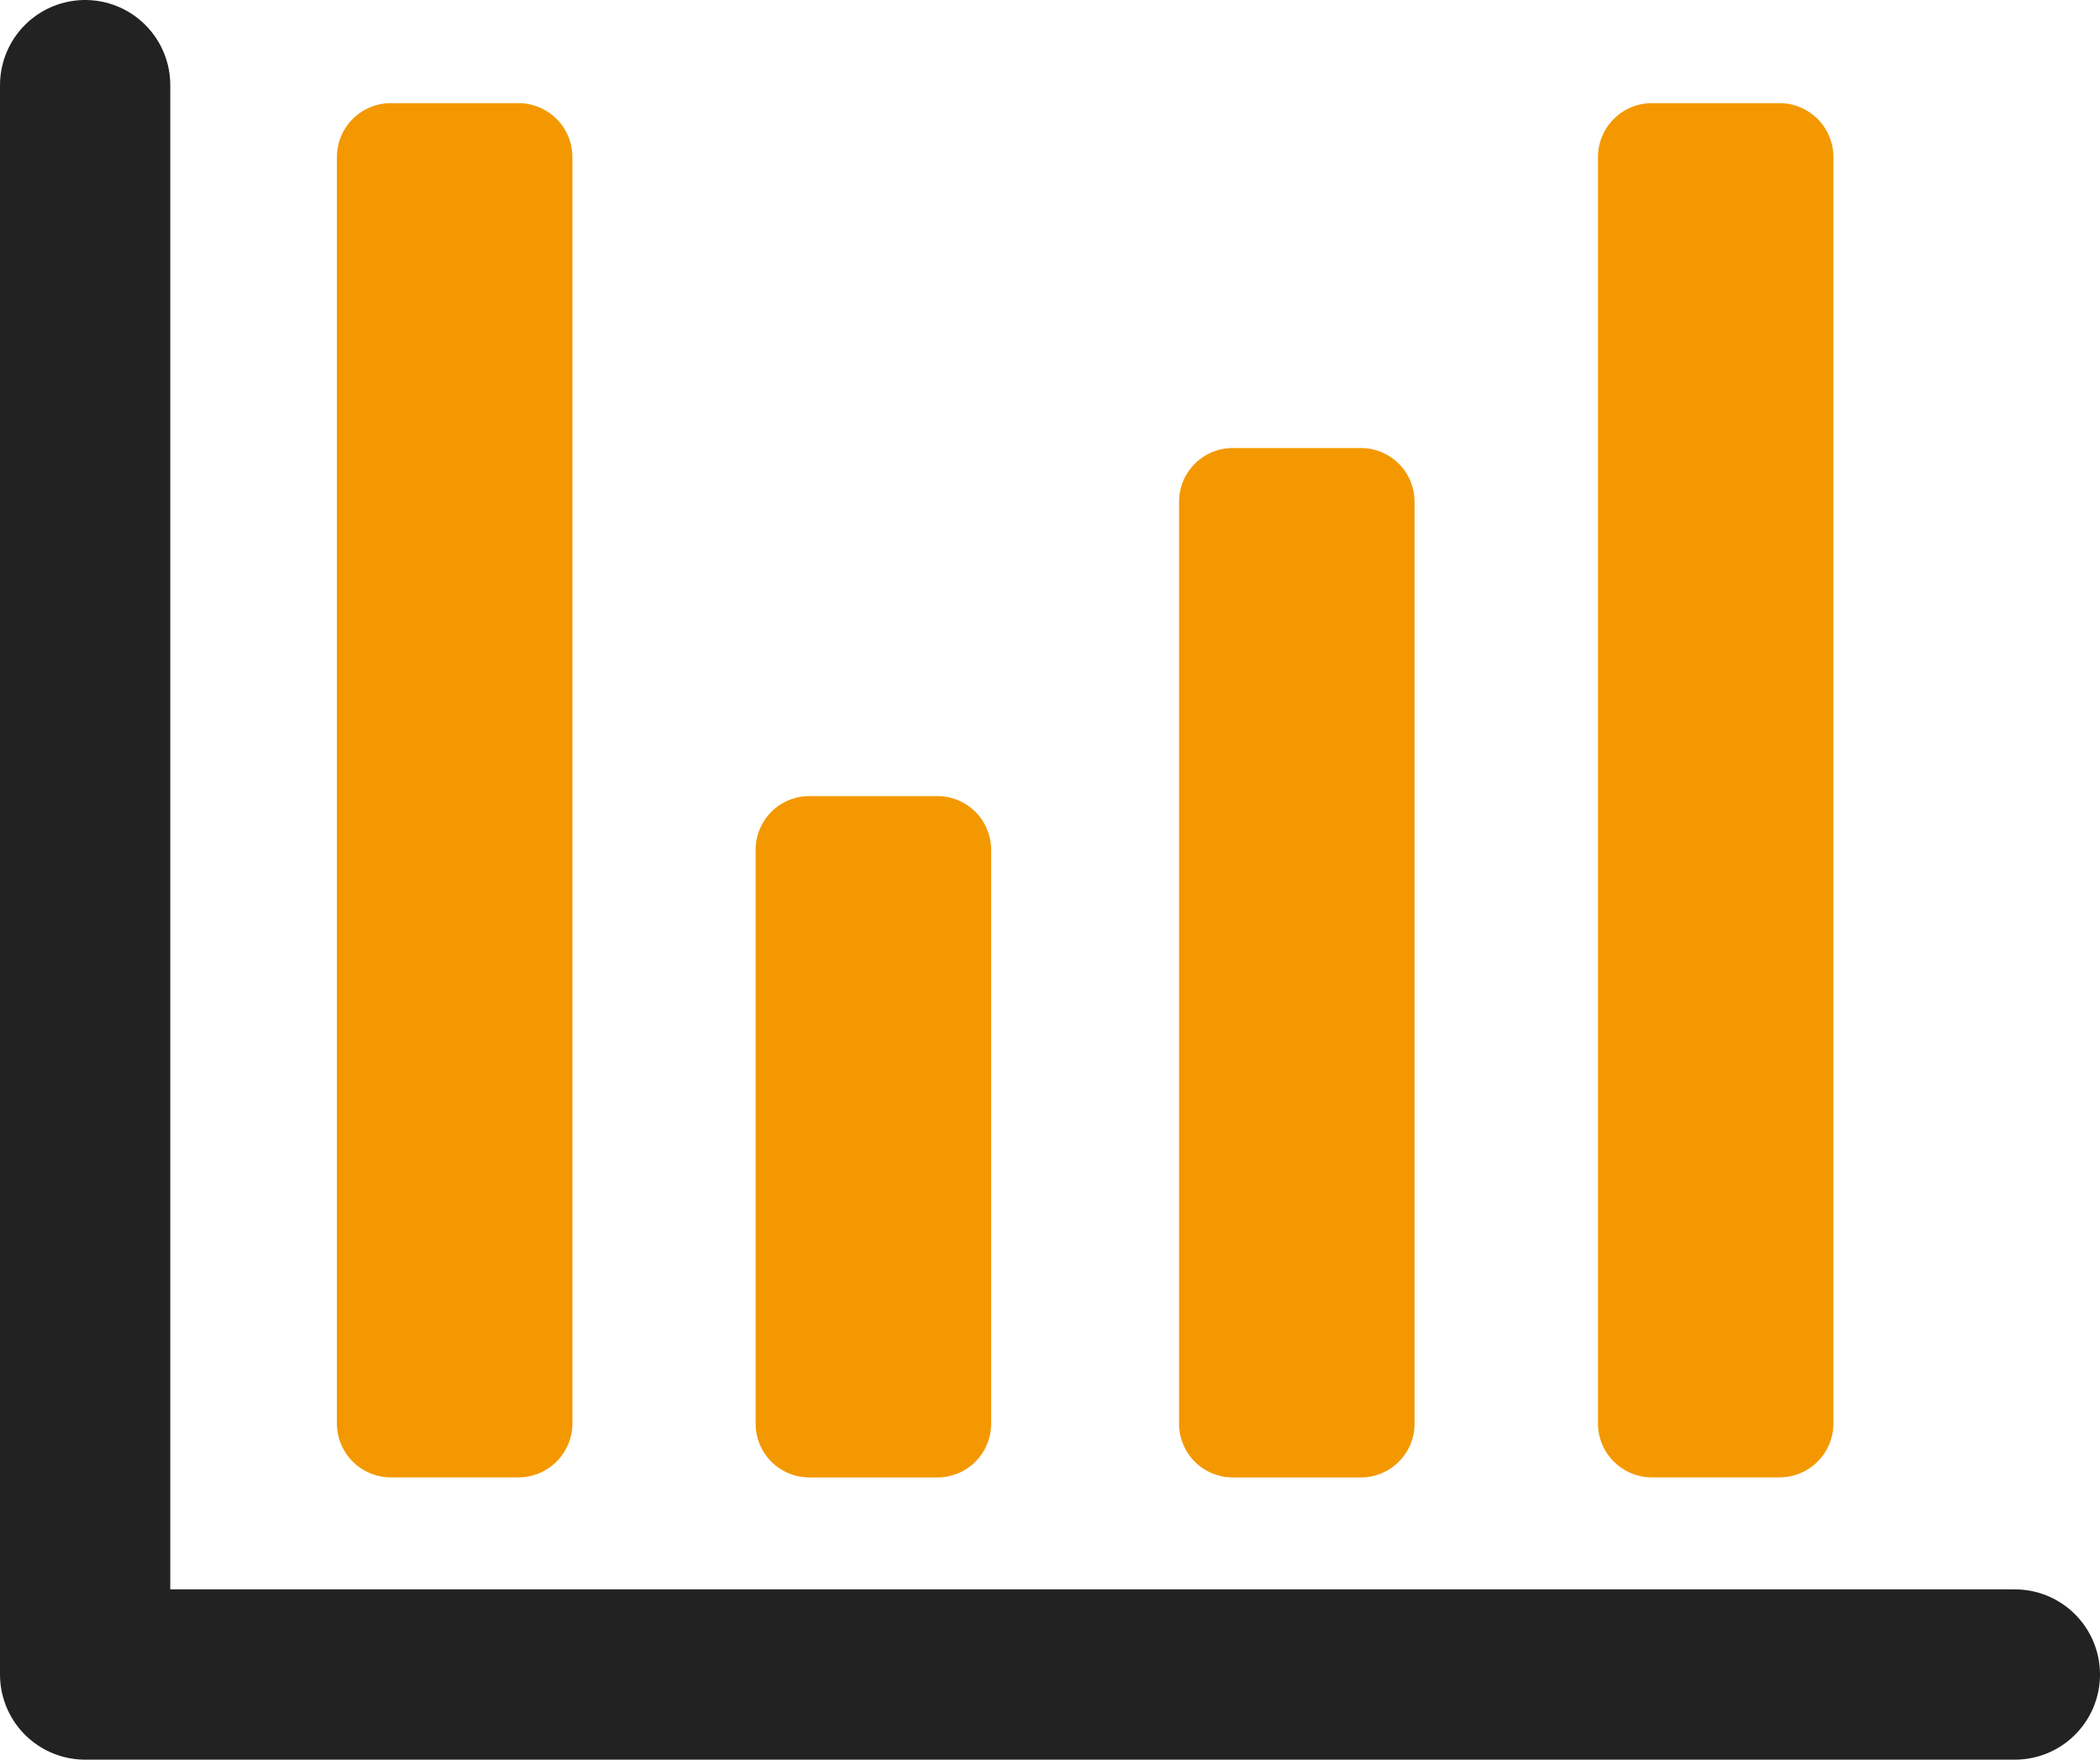
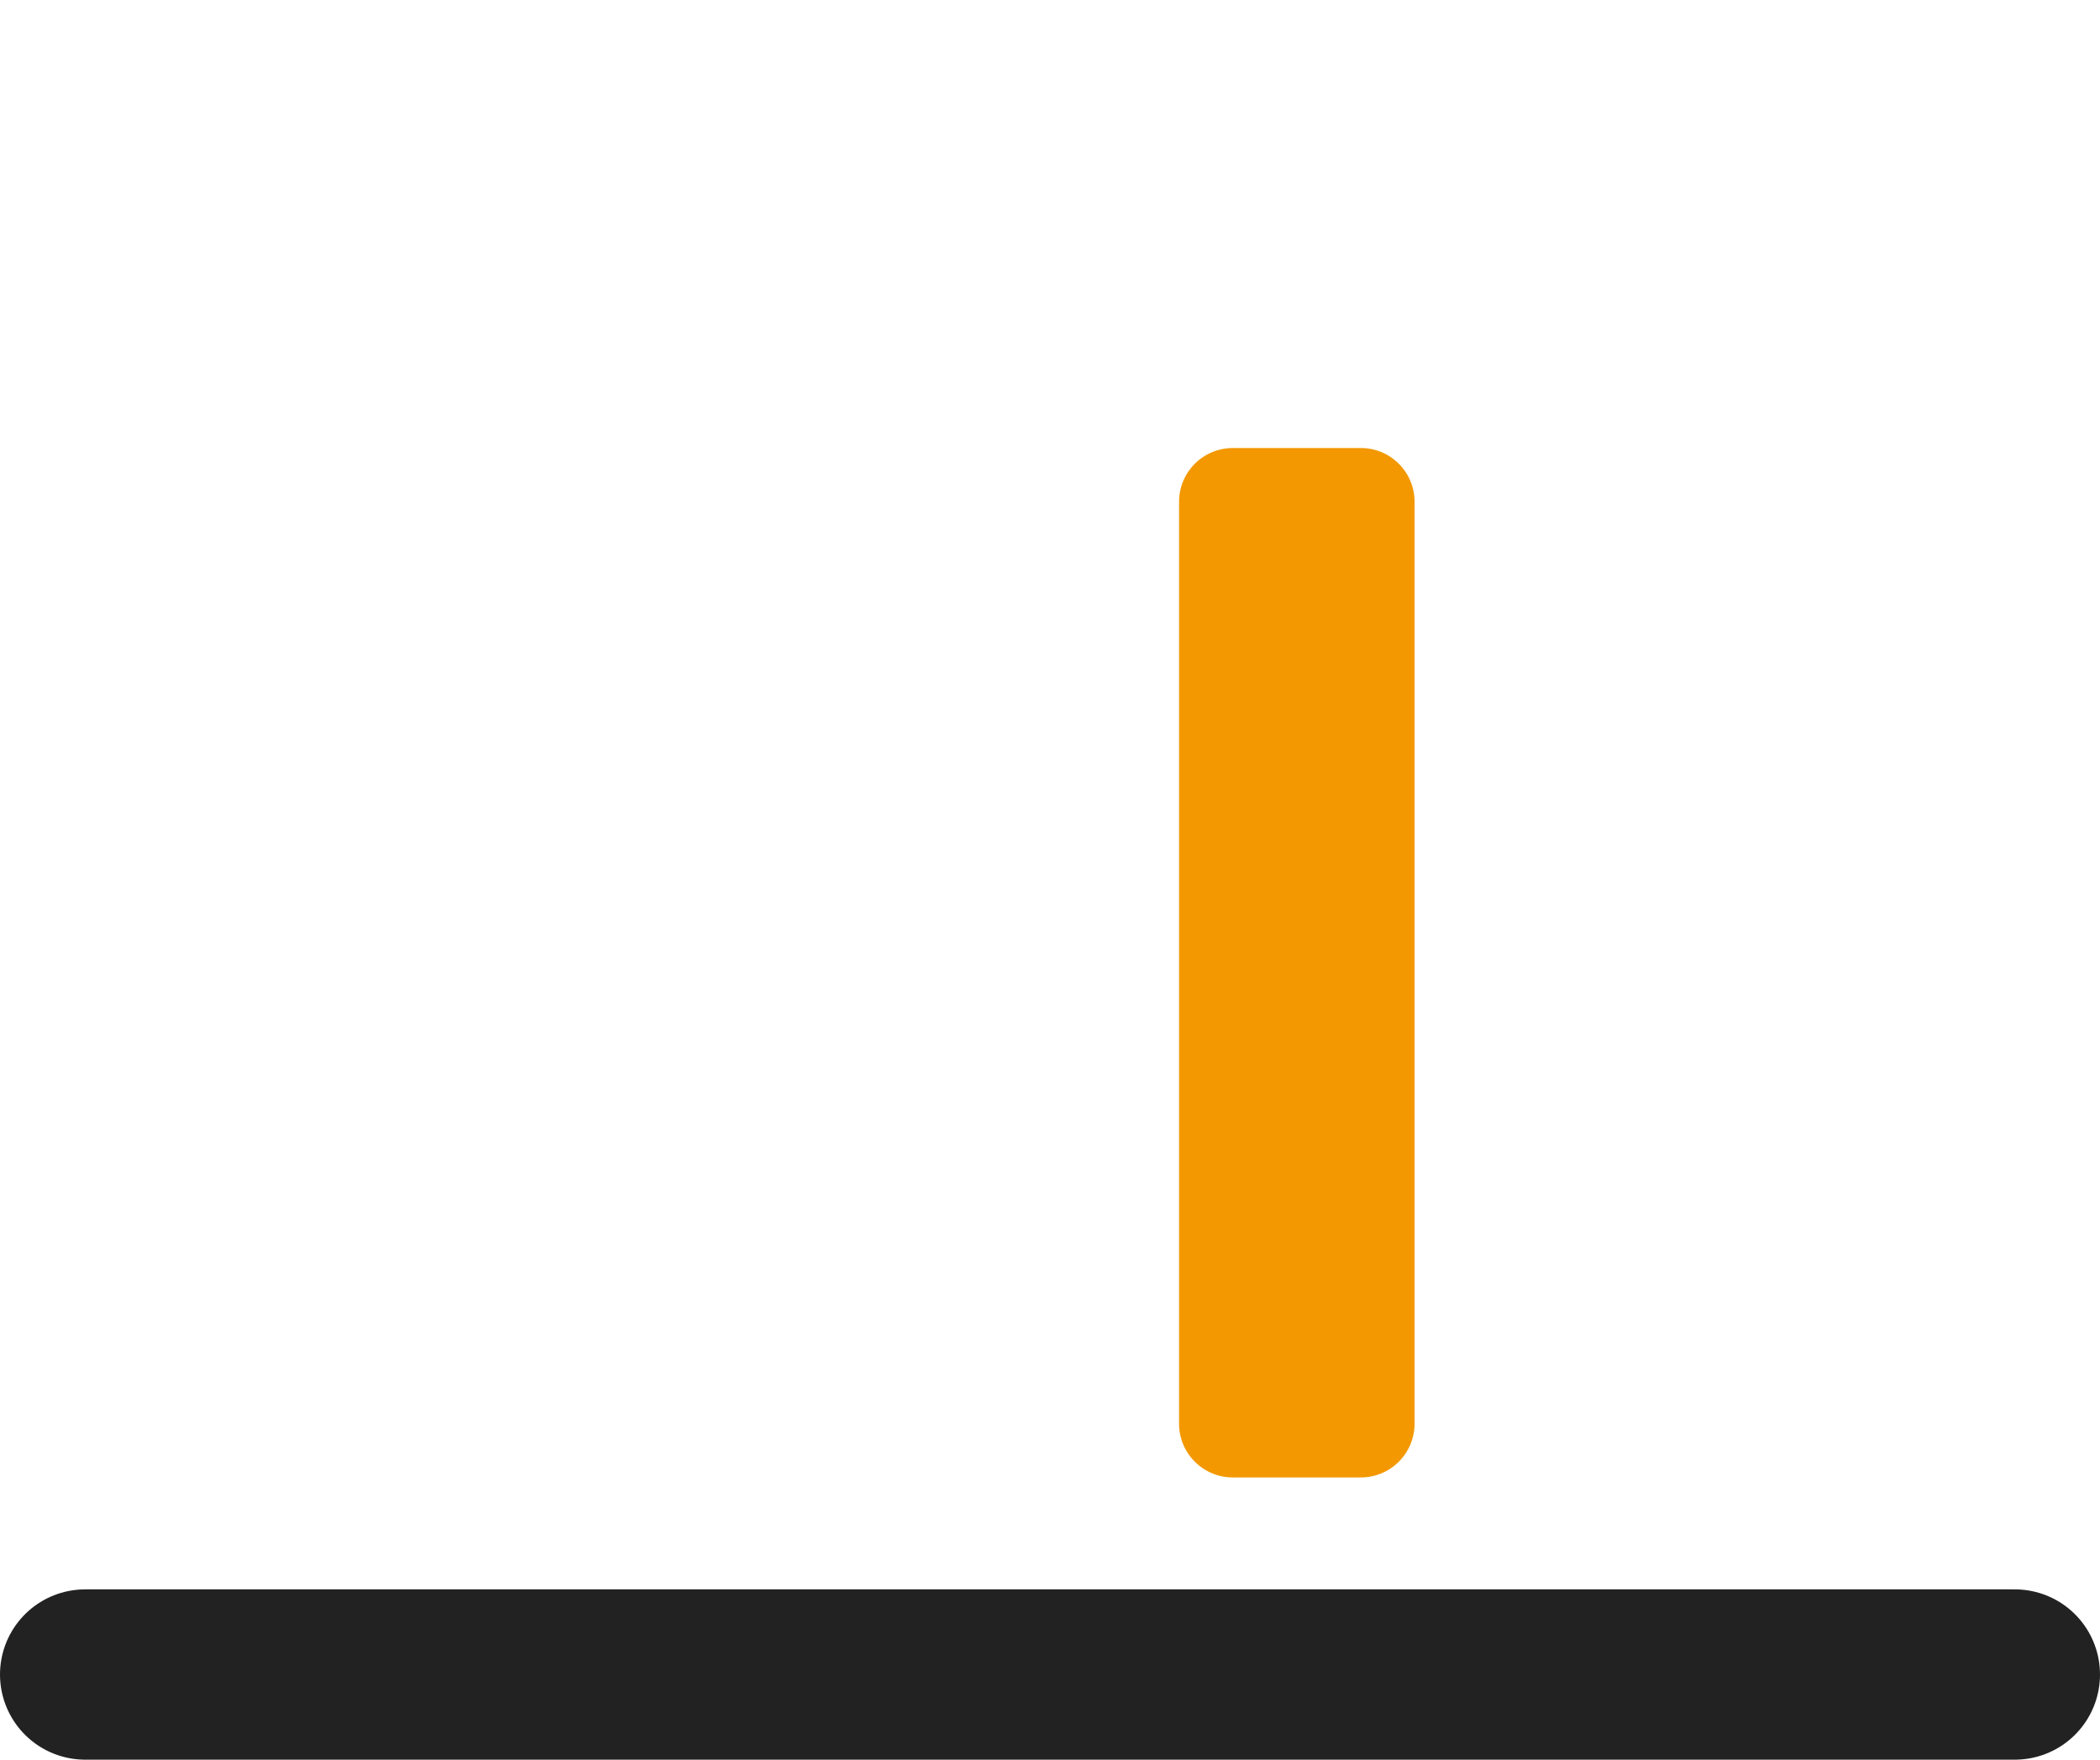
<svg xmlns="http://www.w3.org/2000/svg" width="37" height="31" viewBox="0 0 37 31">
  <g id="service3-icon5" transform="translate(0.297 0.306)">
    <g id="그룹_1286" data-name="그룹 1286" transform="translate(1.203 1.194)">
-       <path id="패스_1796" data-name="패스 1796" d="M11.591,2.229H9.343a.951.951,0,0,0-.95.951V25.488a.951.951,0,0,0,.95.951h2.249a.951.951,0,0,0,.95-.951V3.18a.951.951,0,0,0-.95-.951" transform="translate(-3.957 -1.912)" fill="#f39800" />
-       <path id="패스_1797" data-name="패스 1797" d="M22.969,20.34H20.721a.946.946,0,0,0-.95.943V31.4a.946.946,0,0,0,.95.943h2.249a.947.947,0,0,0,.95-.943V21.283a.947.947,0,0,0-.95-.943" transform="translate(-7.957 -7.815)" fill="#f39800" />
      <path id="패스_1798" data-name="패스 1798" d="M34.347,11.087H32.1a.947.947,0,0,0-.95.943V28.279a.947.947,0,0,0,.95.943h2.249a.946.946,0,0,0,.95-.943V12.03a.946.946,0,0,0-.95-.943" transform="translate(-11.876 -4.694)" fill="#f39800" />
-       <path id="패스_1799" data-name="패스 1799" d="M45.724,2.229H43.476a.951.951,0,0,0-.95.951V25.488a.951.951,0,0,0,.95.951h2.248a.951.951,0,0,0,.95-.951V3.18a.951.951,0,0,0-.95-.951" transform="translate(-15.871 -1.912)" fill="#f39800" />
-       <path id="패스_1800" data-name="패스 1800" d="M35.75,29.75h-34v-28" transform="translate(-1.75 -1.75)" fill="none" stroke="#222" stroke-linecap="round" stroke-linejoin="round" stroke-width="3" />
+       <path id="패스_1800" data-name="패스 1800" d="M35.75,29.75h-34" transform="translate(-1.75 -1.75)" fill="none" stroke="#222" stroke-linecap="round" stroke-linejoin="round" stroke-width="3" />
    </g>
  </g>
</svg>